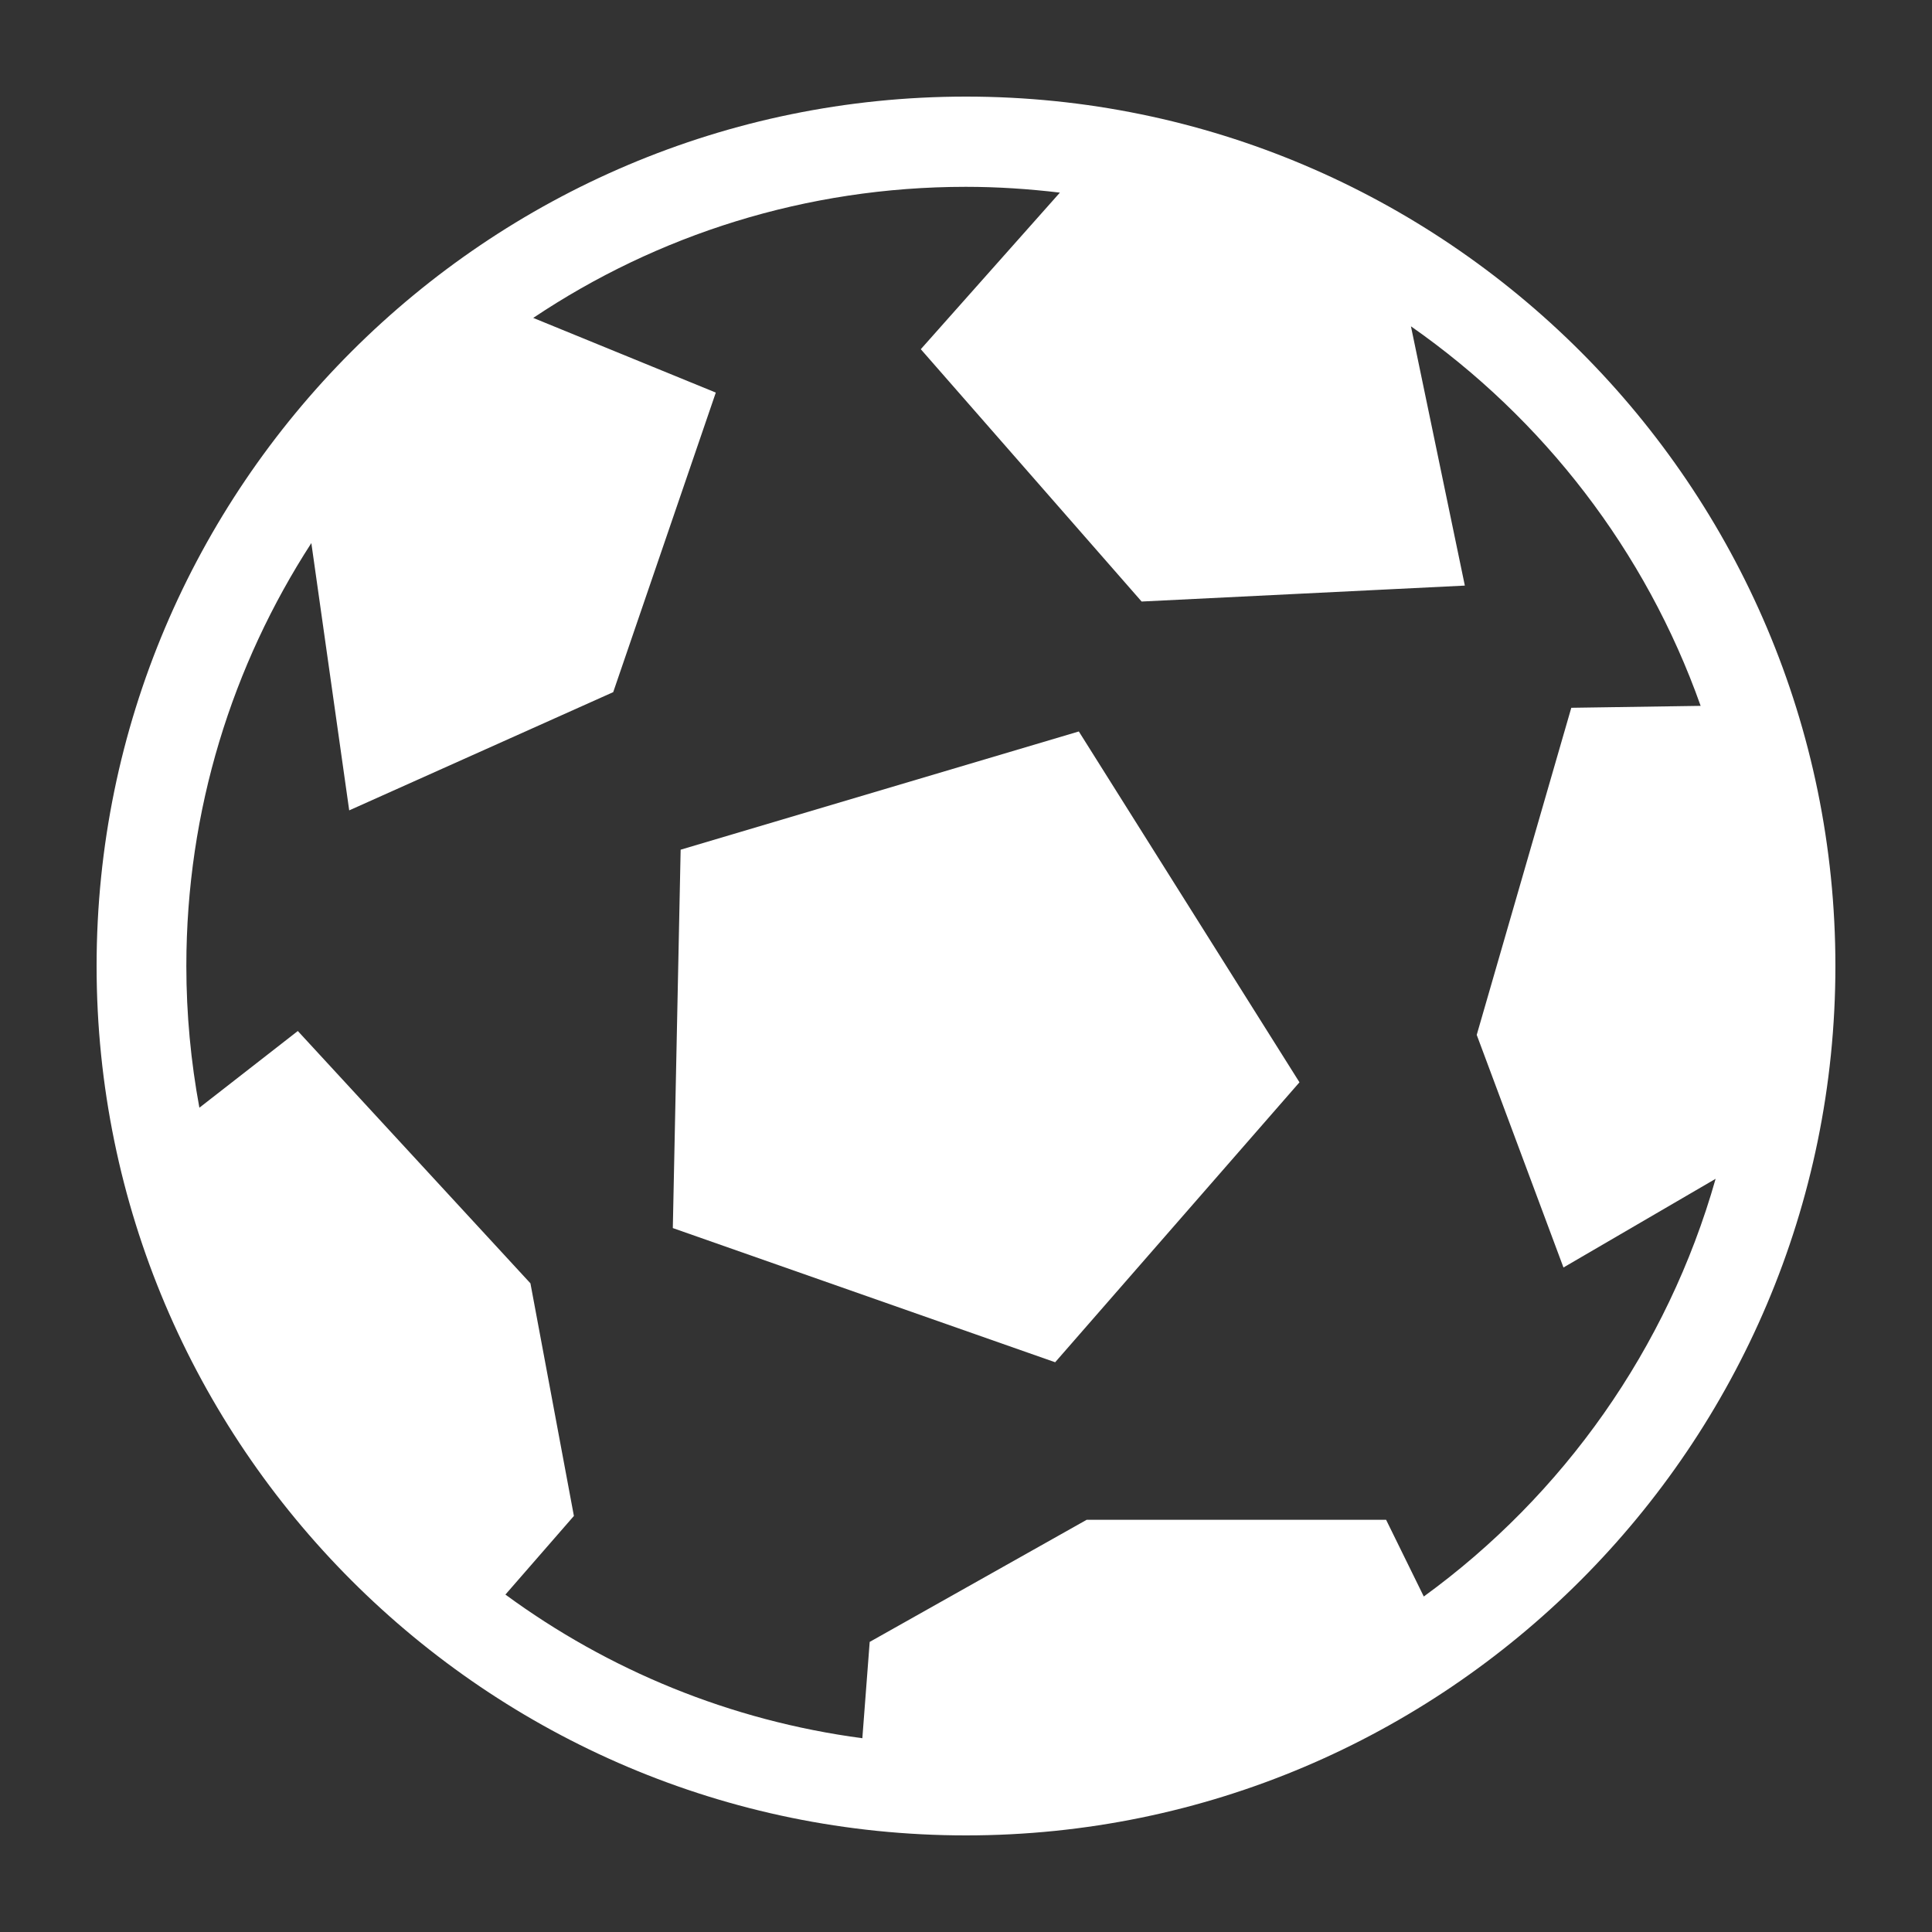
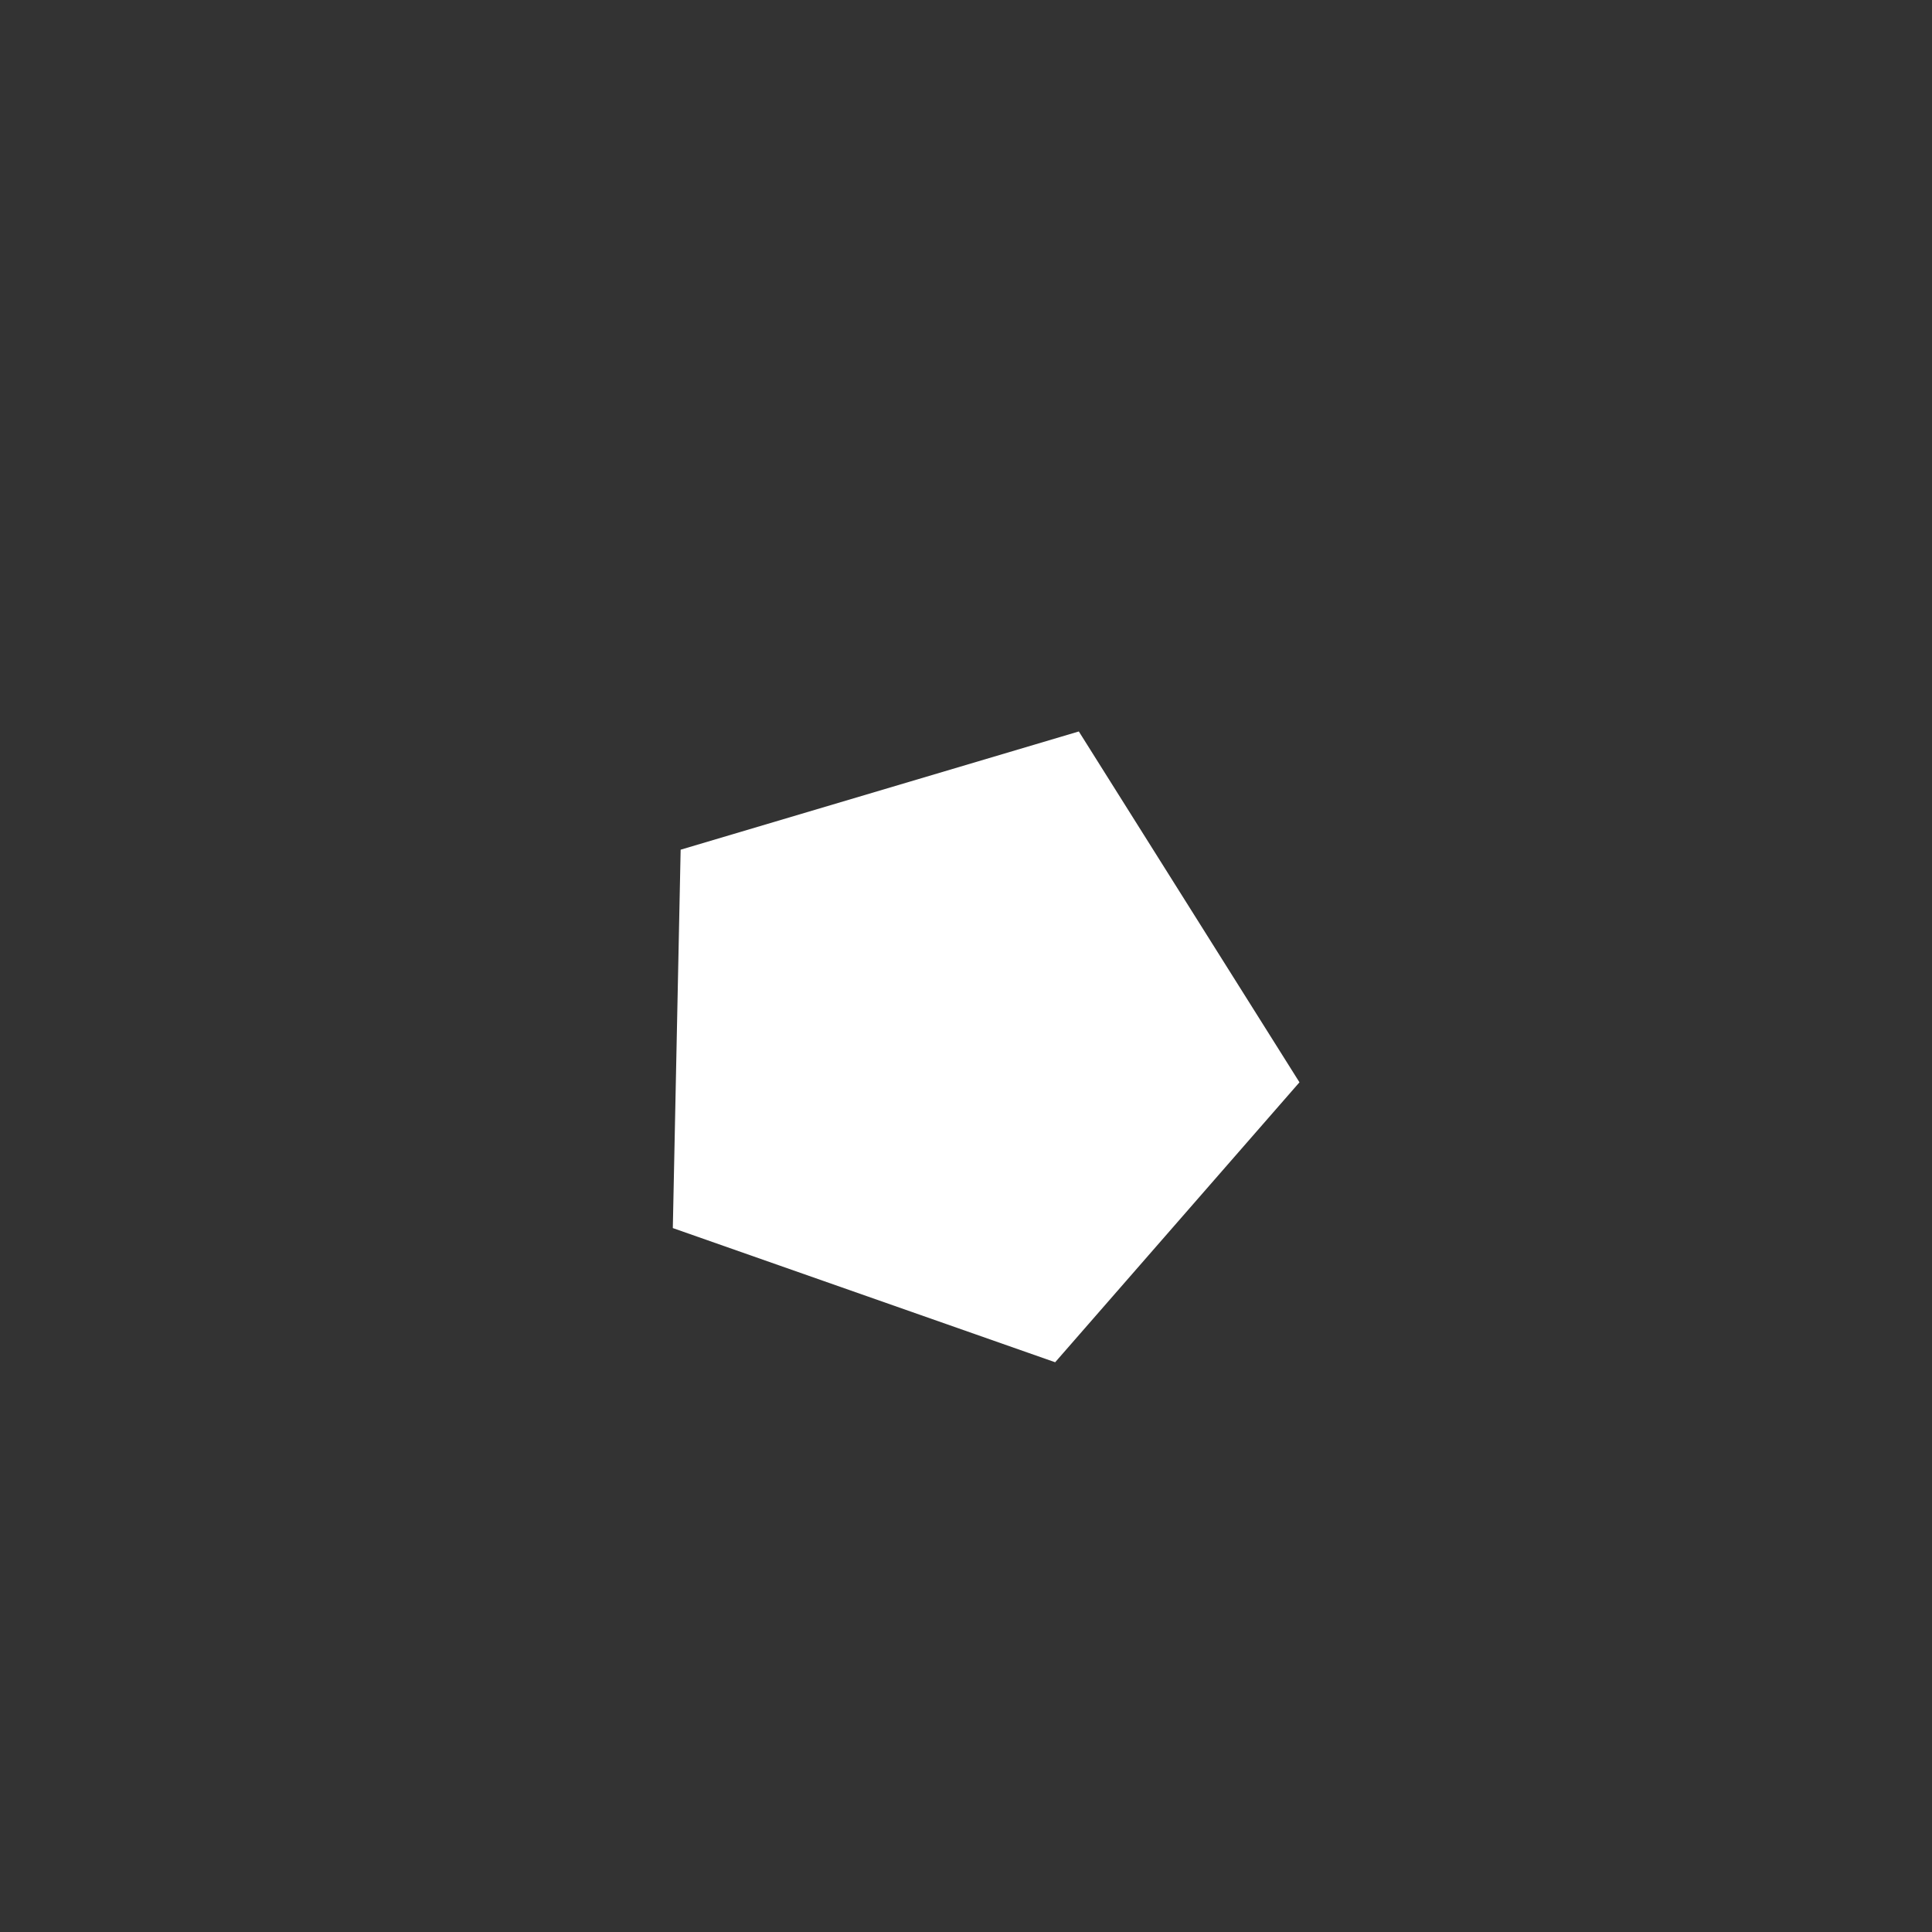
<svg xmlns="http://www.w3.org/2000/svg" width="20" height="20" viewBox="0 0 20 20" fill="none">
  <rect x="0" y="0" width="20" height="20" fill="#333333" stroke="none" />
-   <path d="M10 1C5.037 1 1 5.037 1 10C1 14.963 5.037 19 10 19C14.963 19 19 14.963 19 10C19 5.037 14.963 1 10 1ZM14.739 16.527L14.349 15.733H11.249L9.003 16.997L8.927 17.994C7.556 17.812 6.296 17.288 5.232 16.507L5.941 15.693L5.491 13.285L3.083 10.673L2.064 11.467C1.976 10.99 1.929 10.502 1.929 10C1.929 8.384 2.406 6.884 3.223 5.622L3.615 8.389L6.348 7.165L7.41 4.064L5.52 3.291C6.801 2.433 8.342 1.934 9.998 1.934C10.329 1.934 10.652 1.956 10.972 1.994L9.532 3.615L11.818 6.227L15.164 6.062L14.606 3.378C15.976 4.335 17.036 5.702 17.605 7.307L16.266 7.327L15.287 10.713L16.185 13.121L17.76 12.203C17.261 13.962 16.181 15.479 14.739 16.527Z" fill="white" />
  <path d="M7.046 8.796L6.965 12.713L10.923 14.102L13.452 11.204L11.168 7.572L7.046 8.796Z" fill="white" />
</svg>